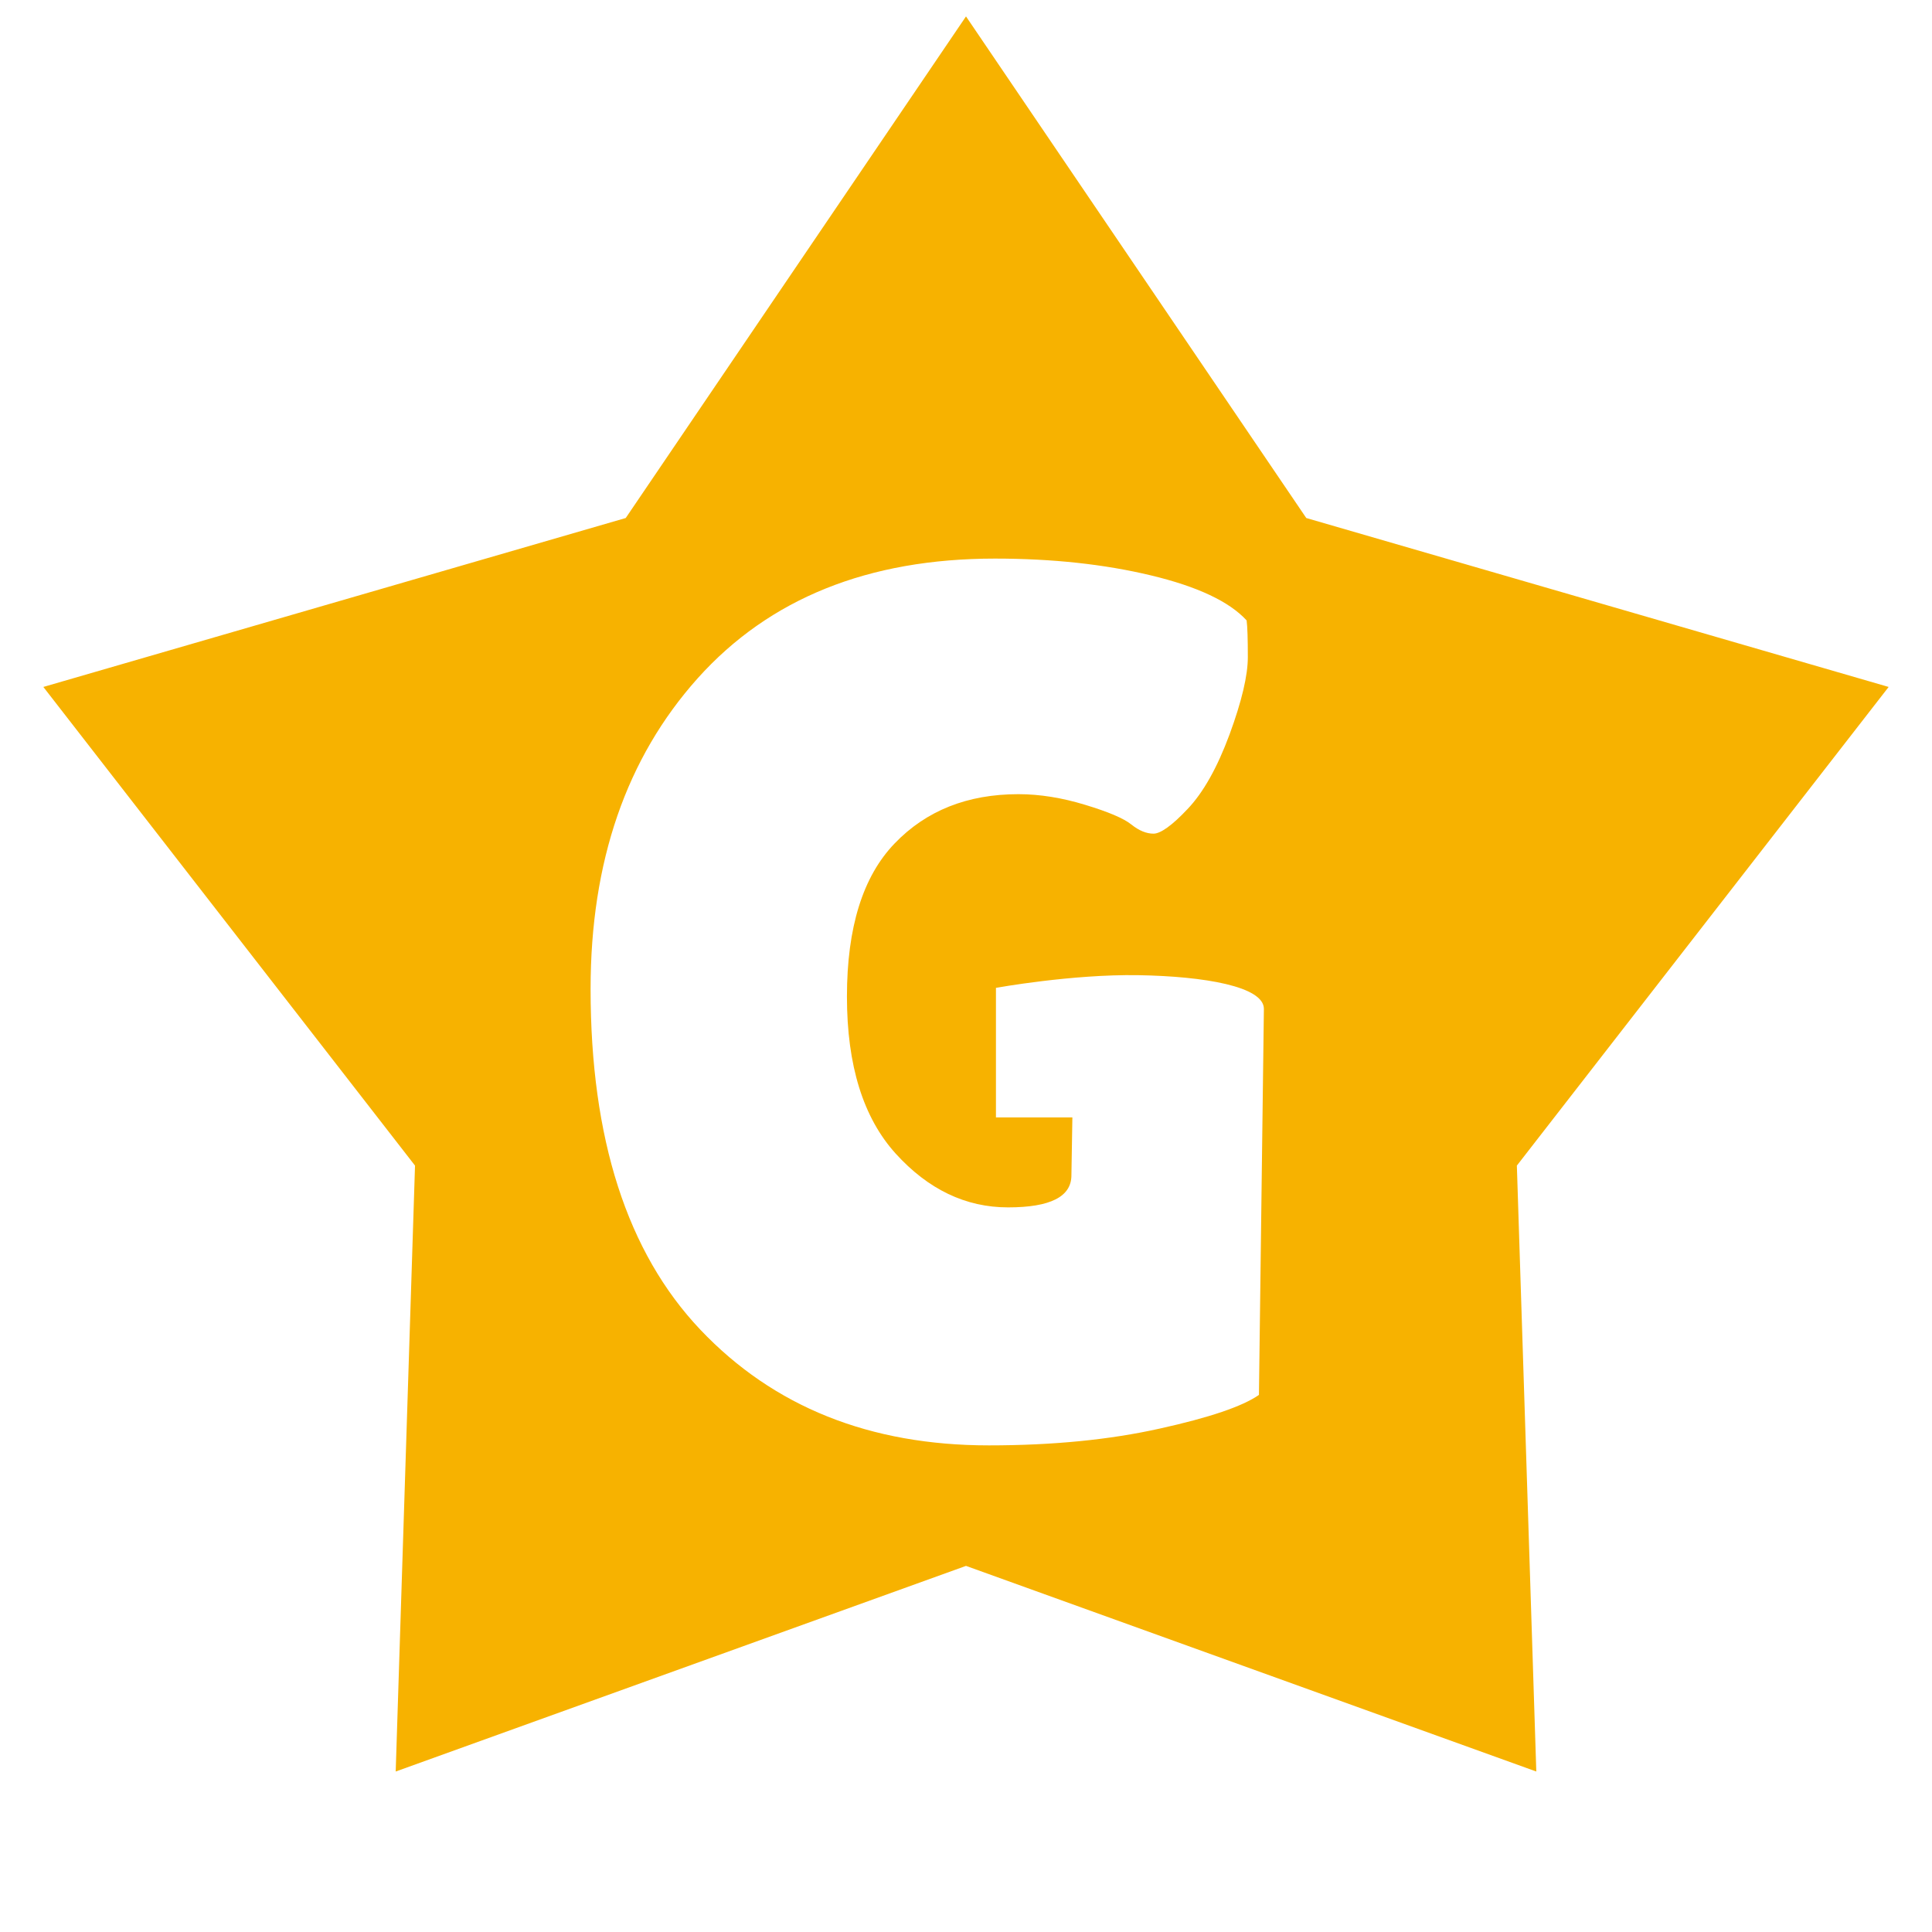
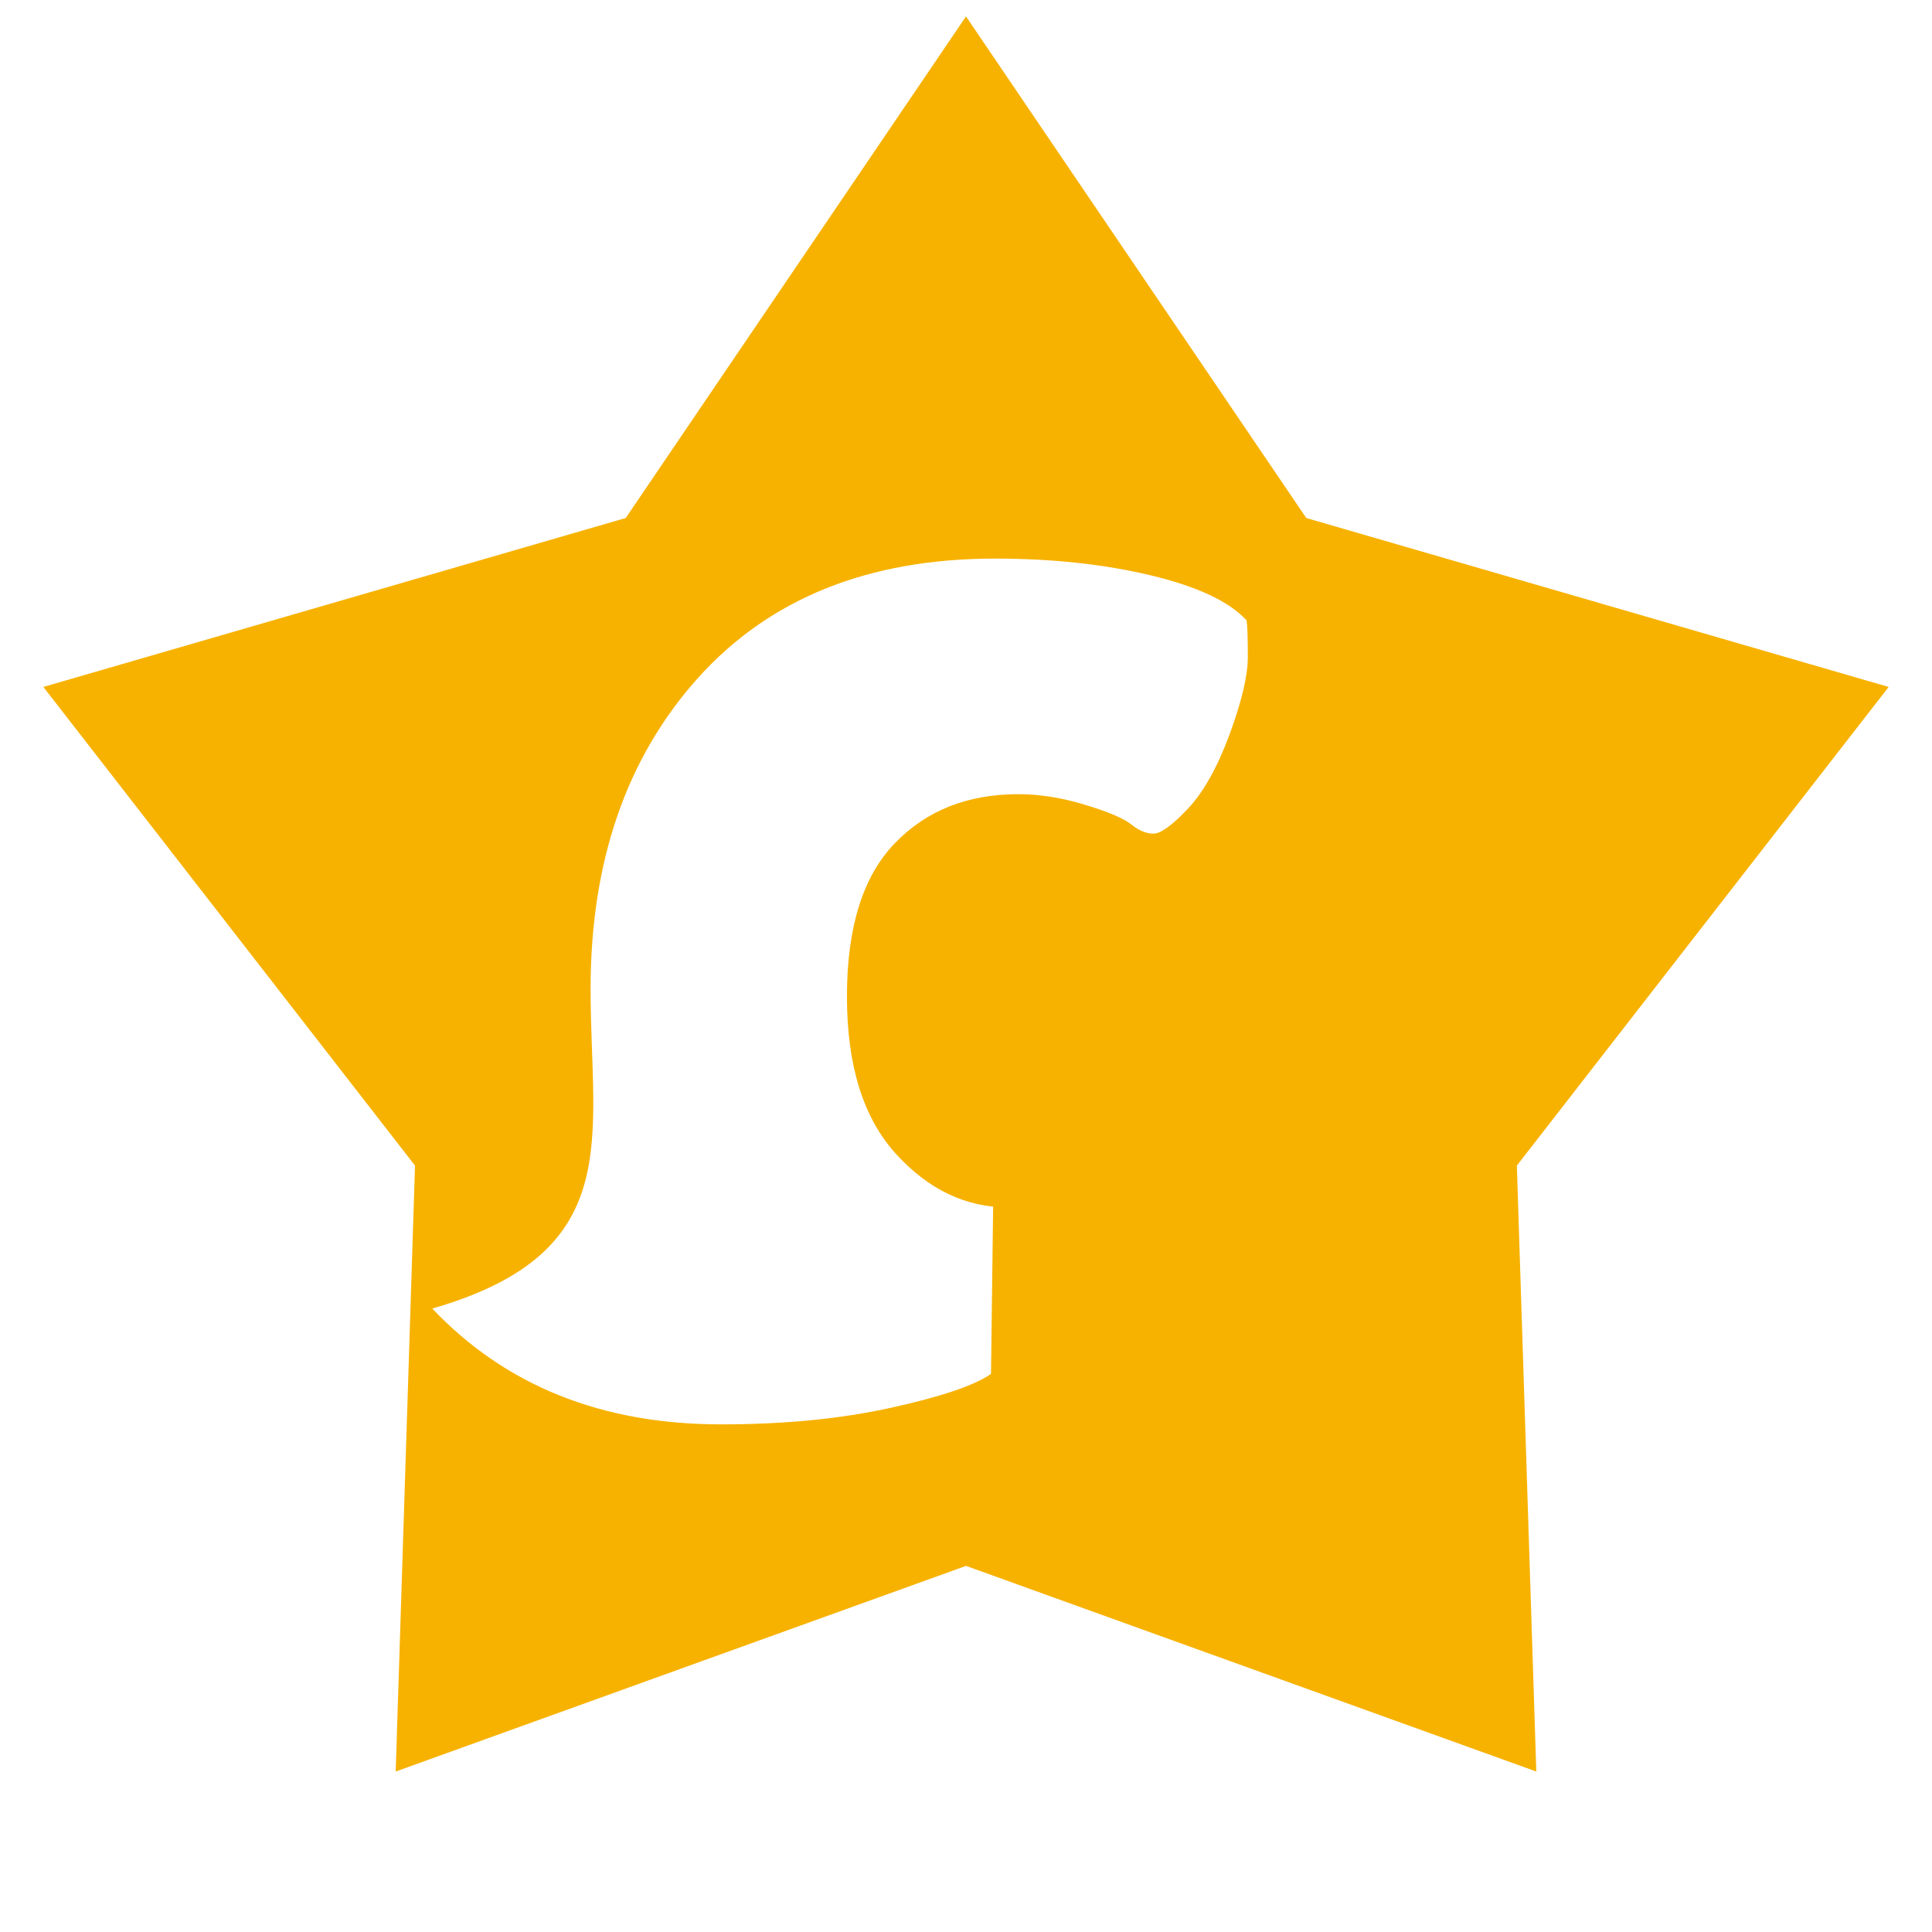
<svg xmlns="http://www.w3.org/2000/svg" xmlns:ns1="http://sodipodi.sourceforge.net/DTD/sodipodi-0.dtd" xmlns:ns2="http://www.inkscape.org/namespaces/inkscape" height="16" viewBox="0 0 16 16" width="16" version="1.1" id="svg4" ns1:docname="RJ_Action.svg" ns2:version="1.2.2 (732a01da63, 2022-12-09)">
  <defs id="defs8" />
  <ns1:namedview id="namedview6" pagecolor="#505050" bordercolor="#eeeeee" borderopacity="1" ns2:showpageshadow="0" ns2:pageopacity="0" ns2:pagecheckerboard="0" ns2:deskcolor="#505050" showgrid="false" ns2:zoom="45.254834" ns2:cx="10.131514" ns2:cy="8.905126" ns2:window-width="1920" ns2:window-height="1017" ns2:window-x="-8" ns2:window-y="-8" ns2:window-maximized="1" ns2:current-layer="svg4" />
-   <path id="path1741" style="opacity:1;fill:#f7b200;fill-opacity:1;stroke:none;stroke-width:0.6;stroke-linecap:round;stroke-linejoin:round;stroke-dasharray:none;stroke-opacity:1;paint-order:fill markers stroke" ns2:transform-center-y="-0.7671971" d="M 8,0.136 5.182,4.29 0.359,5.689 3.437,9.653 3.277,14.671 8,12.968 12.723,14.671 12.562,9.653 15.641,5.689 10.818,4.29 Z M 8.24,4.626 c 0.477,0 0.907,0.047 1.291,0.139 0.385,0.092 0.65,0.217 0.793,0.373 0.007,0.054 0.01,0.156 0.01,0.305 0,0.15 -0.05,0.364 -0.152,0.641 -0.102,0.275 -0.218,0.481 -0.348,0.617 -0.129,0.137 -0.224,0.203 -0.281,0.203 -0.058,0 -0.119,-0.024 -0.184,-0.076 C 9.304,6.776 9.177,6.723 8.986,6.665 8.796,6.607 8.611,6.577 8.434,6.577 c -0.422,0 -0.764,0.136 -1.025,0.408 C 7.146,7.258 7.014,7.68 7.014,8.253 c 0,0.571 0.135,1.004 0.404,1.301 0.269,0.296 0.579,0.445 0.93,0.445 0.35,0 0.525,-0.088 0.525,-0.266 l 0.008,-0.479 h -0.633 V 8.181 c 0,0 0.628,-0.114 1.178,-0.105 0.55,0.009 1.041,0.094 1.041,0.279 l -0.041,3.197 c -0.136,0.095 -0.41,0.188 -0.822,0.279 -0.412,0.092 -0.883,0.139 -1.414,0.139 -0.987,0 -1.784,-0.319 -2.391,-0.959 C 5.193,10.371 4.891,9.43 4.891,8.19 4.891,7.135 5.187,6.277 5.779,5.616 6.372,4.956 7.191,4.626 8.24,4.626 Z" />
+   <path id="path1741" style="opacity:1;fill:#f7b200;fill-opacity:1;stroke:none;stroke-width:0.6;stroke-linecap:round;stroke-linejoin:round;stroke-dasharray:none;stroke-opacity:1;paint-order:fill markers stroke" ns2:transform-center-y="-0.7671971" d="M 8,0.136 5.182,4.29 0.359,5.689 3.437,9.653 3.277,14.671 8,12.968 12.723,14.671 12.562,9.653 15.641,5.689 10.818,4.29 Z M 8.24,4.626 c 0.477,0 0.907,0.047 1.291,0.139 0.385,0.092 0.65,0.217 0.793,0.373 0.007,0.054 0.01,0.156 0.01,0.305 0,0.15 -0.05,0.364 -0.152,0.641 -0.102,0.275 -0.218,0.481 -0.348,0.617 -0.129,0.137 -0.224,0.203 -0.281,0.203 -0.058,0 -0.119,-0.024 -0.184,-0.076 C 9.304,6.776 9.177,6.723 8.986,6.665 8.796,6.607 8.611,6.577 8.434,6.577 c -0.422,0 -0.764,0.136 -1.025,0.408 C 7.146,7.258 7.014,7.68 7.014,8.253 c 0,0.571 0.135,1.004 0.404,1.301 0.269,0.296 0.579,0.445 0.93,0.445 0.35,0 0.525,-0.088 0.525,-0.266 l 0.008,-0.479 h -0.633 V 8.181 l -0.041,3.197 c -0.136,0.095 -0.41,0.188 -0.822,0.279 -0.412,0.092 -0.883,0.139 -1.414,0.139 -0.987,0 -1.784,-0.319 -2.391,-0.959 C 5.193,10.371 4.891,9.43 4.891,8.19 4.891,7.135 5.187,6.277 5.779,5.616 6.372,4.956 7.191,4.626 8.24,4.626 Z" />
</svg>